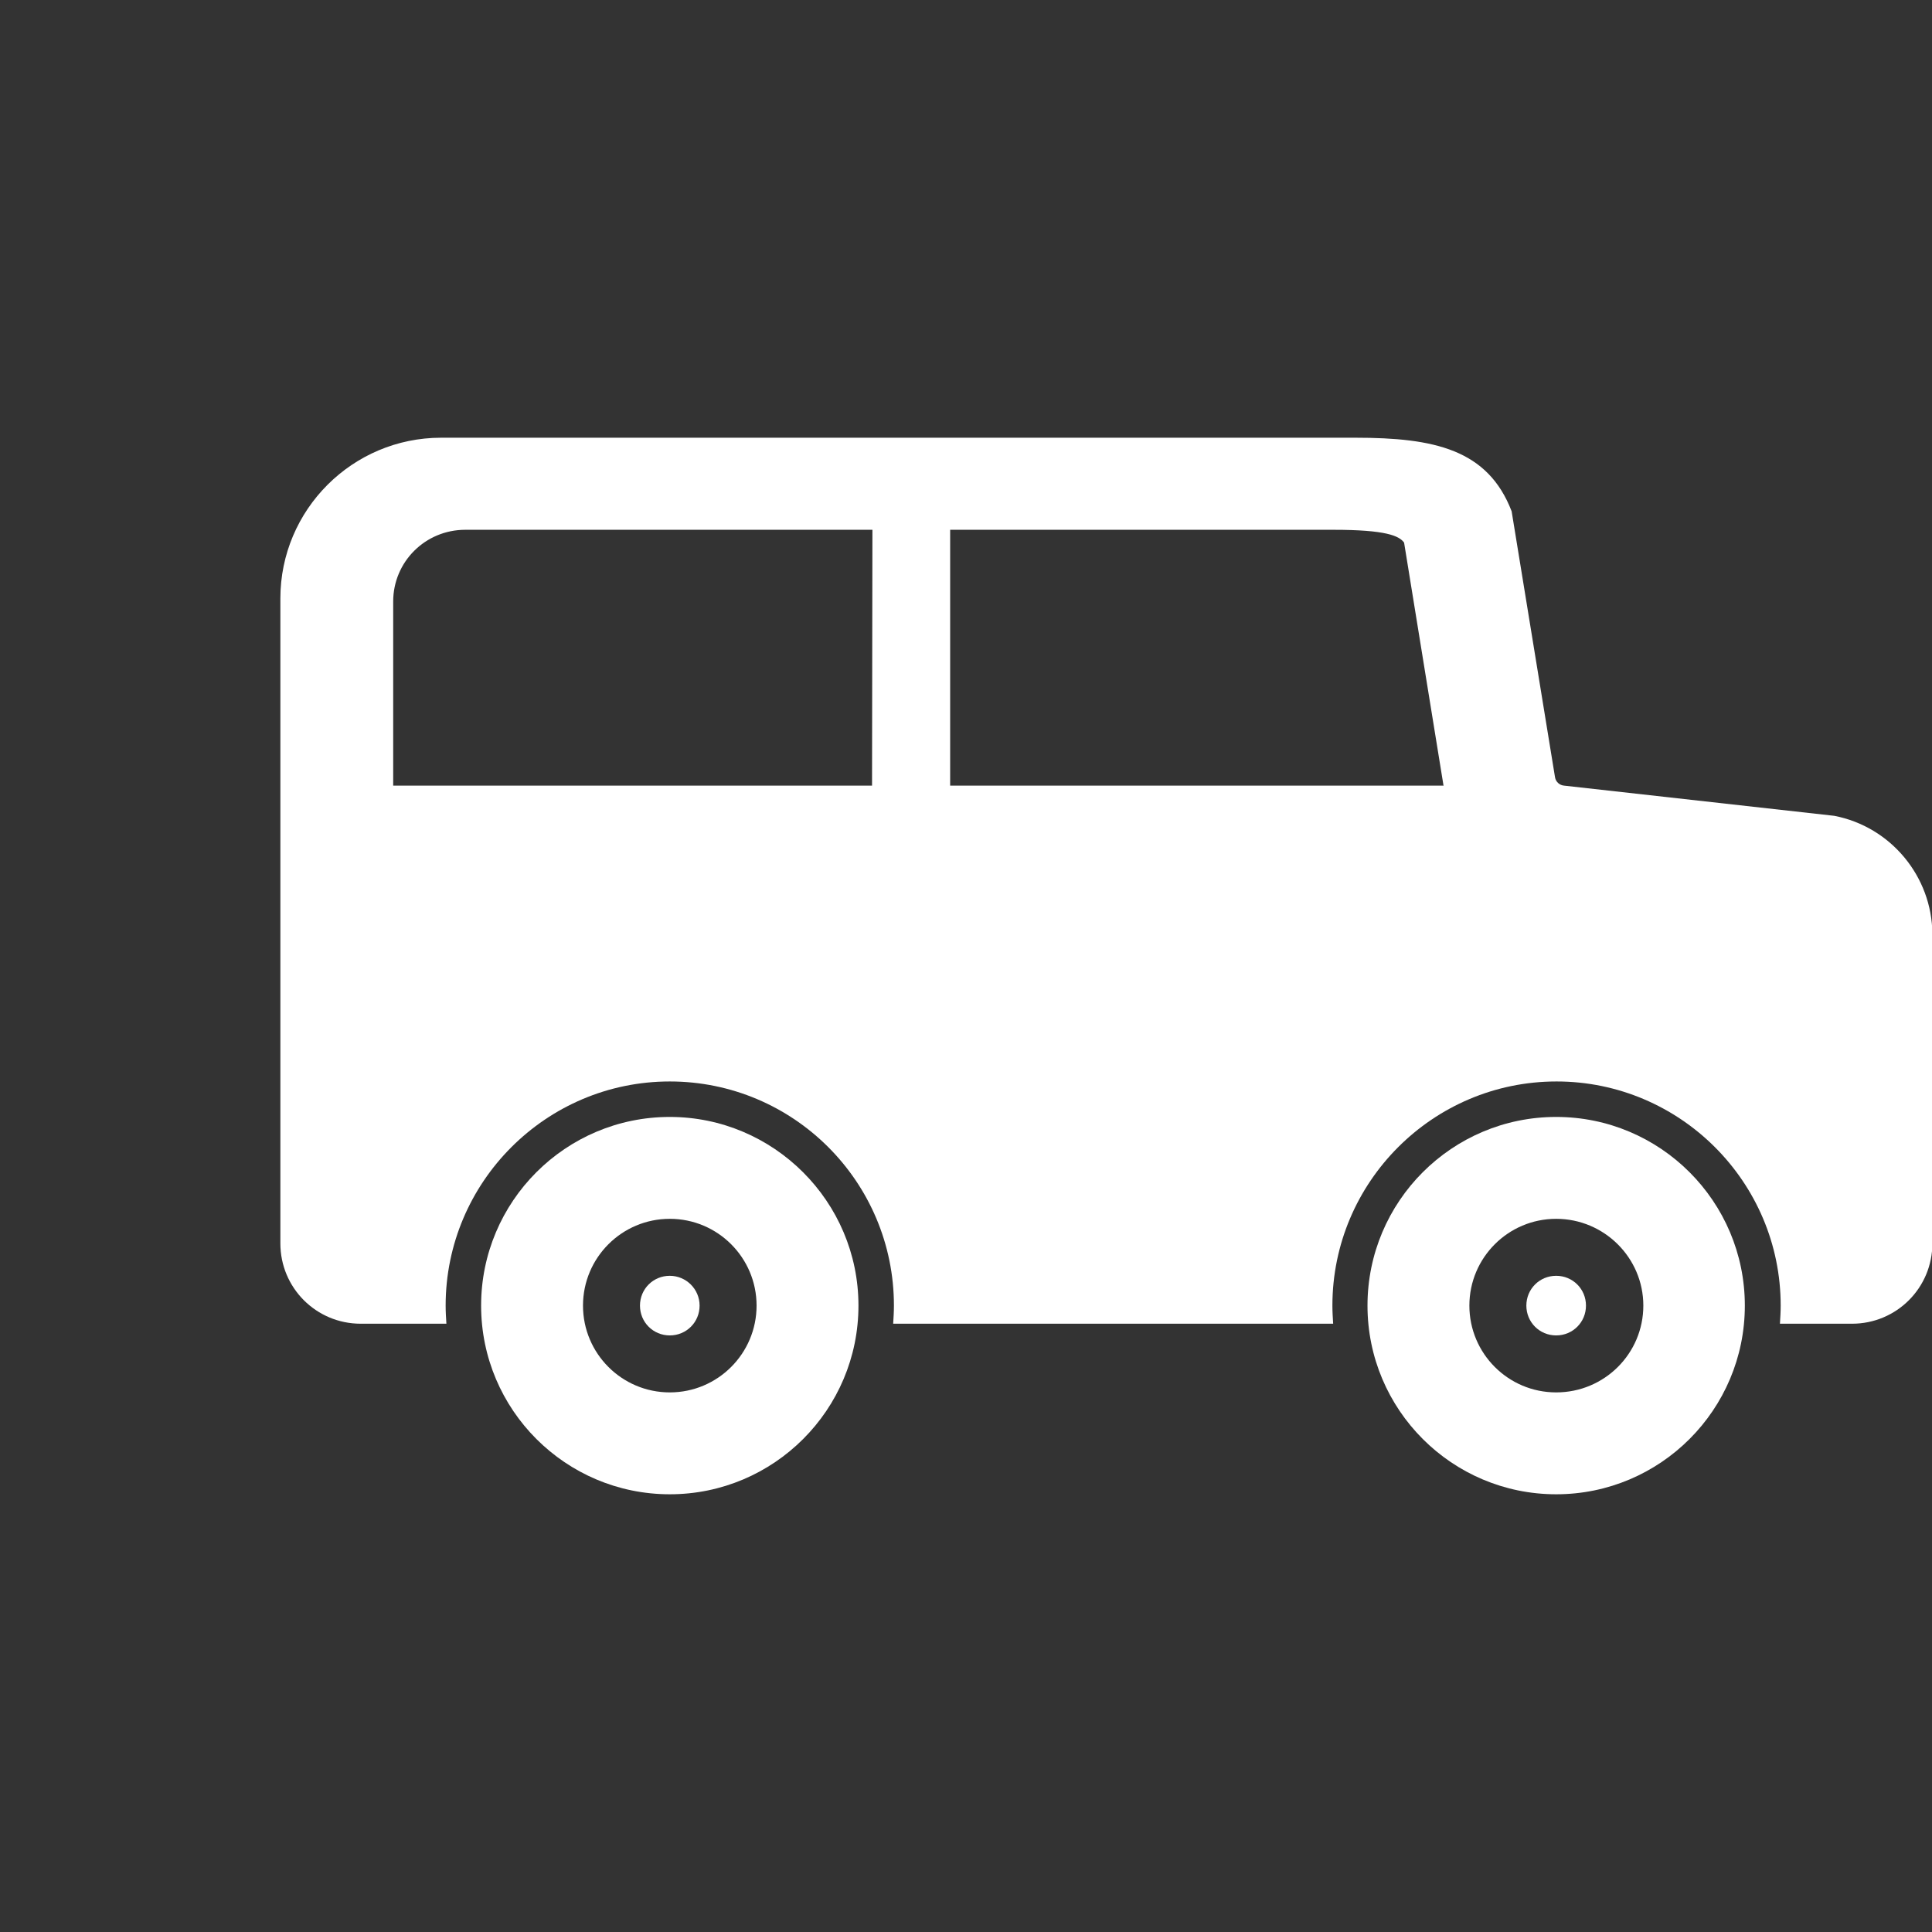
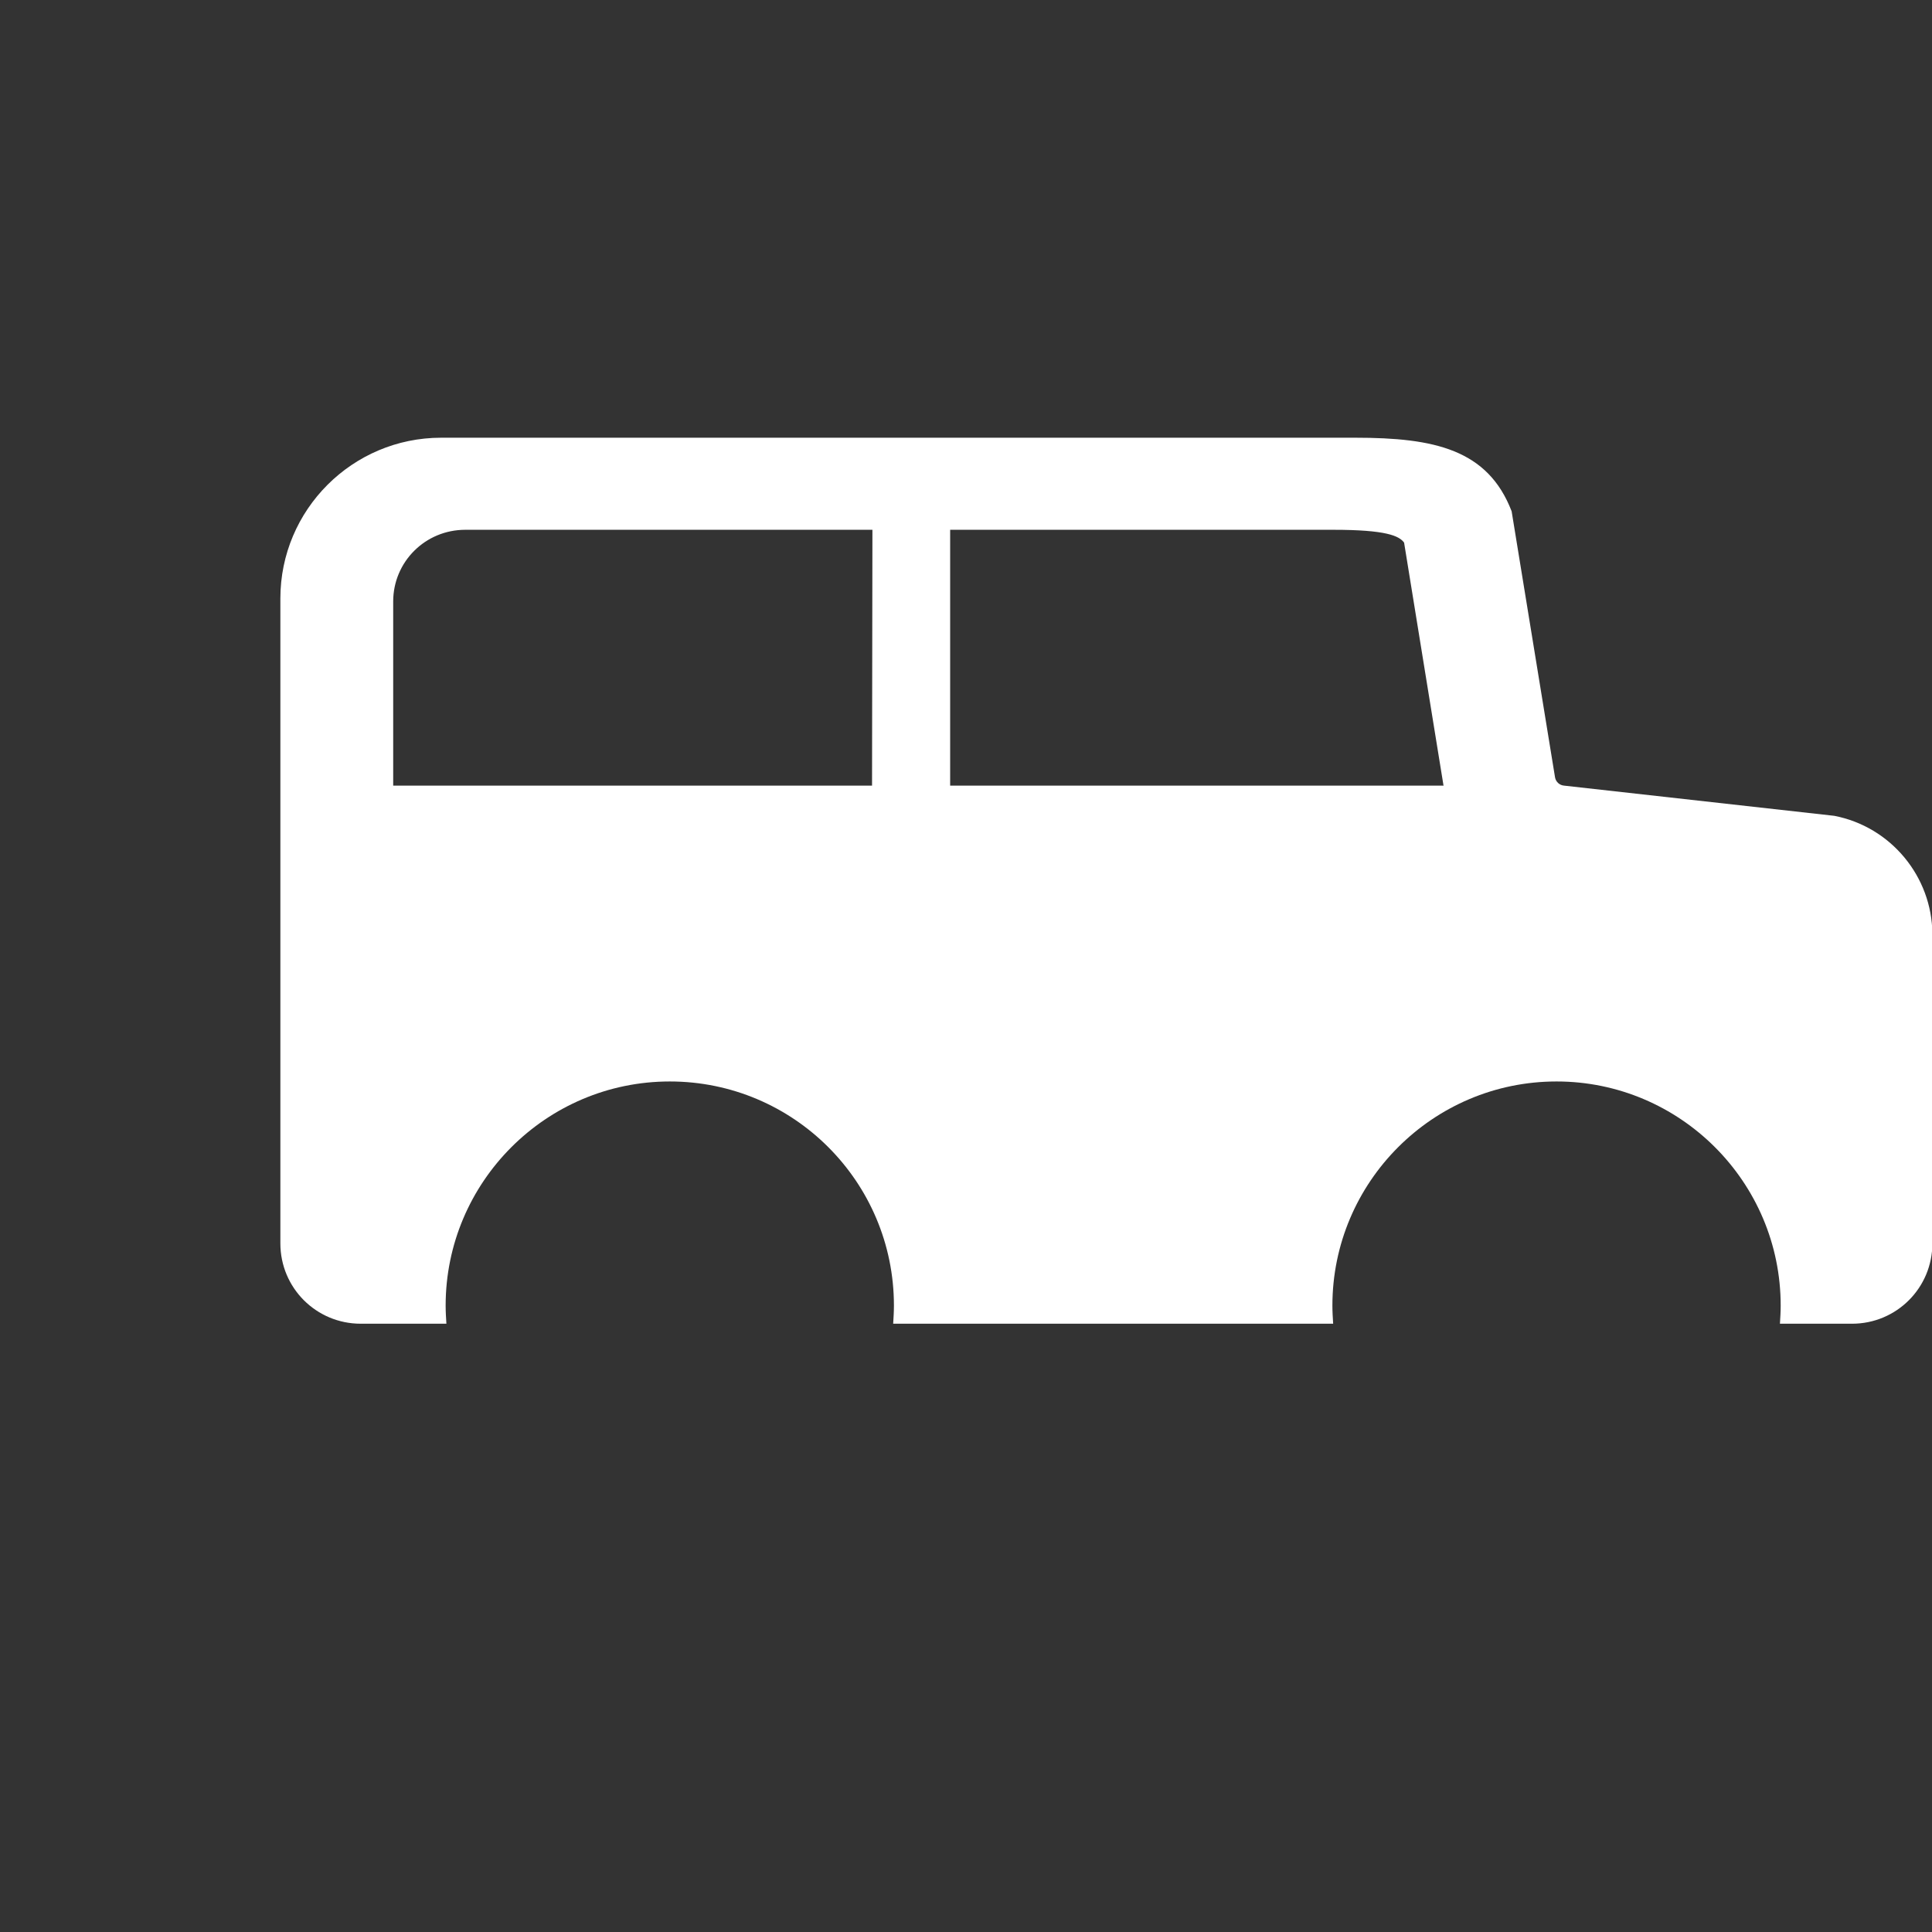
<svg xmlns="http://www.w3.org/2000/svg" version="1.1" id="_x32_" x="0px" y="0px" viewBox="0 0 512 512" style="enable-background:new 0 0 512 512;" xml:space="preserve" width="512" height="512">
  <rect x="0" y="0" width="512" height="512" fill="#333333" stroke="none" />
  <style type="text/css">
	.st0{fill:#FFFFFF;}
</style>
  <g>
-     <path class="st0" d="M177.5,296c-27.6,0-50,22.4-50,50s22.4,50,50,50s50-22.4,50-50S205,296,177.5,296z M177.5,369   c-12.7,0-23-10.3-23-23s10.3-23,23-23s23,10.3,23,23S190.2,369,177.5,369z" />
-     <path class="st0" d="M412.4,296c-27.6,0-50,22.4-50,50s22.4,50,50,50s50-22.4,50-50S440,296,412.4,296z M412.4,369   c-12.7,0-23-10.3-23-23s10.3-23,23-23s23.1,10.3,23.1,23S425.2,369,412.4,369z" />
-     <path class="st0" d="M177.5,338.1c-4.4,0-7.9,3.5-7.9,7.9s3.5,7.9,7.9,7.9s7.9-3.5,7.9-7.9S181.8,338.1,177.5,338.1z" />
-     <path class="st0" d="M412.4,338.1c-4.4,0-7.9,3.5-7.9,7.9s3.5,7.9,7.9,7.9s7.9-3.5,7.9-7.9S416.8,338.1,412.4,338.1z" />
    <path class="st0" d="M486.1,216.2l-71.6-8c-1.2-0.1-2.2-1-2.4-2.2l-11.5-70.5c-6.3-16.4-20.5-19.5-41.4-19.5H116.9   c-23.5,0-42.6,19.1-42.6,42.6v170.9c0,11.8,9.5,21.3,21.3,21.3h22.7c-0.1-1.6-0.2-3.2-0.2-4.8c0-32.7,26.6-59.4,59.4-59.4   s59.4,26.6,59.4,59.4c0,1.6-0.1,3.2-0.2,4.8h68.8h47.8c-0.1-1.6-0.2-3.2-0.2-4.8c0-32.7,26.6-59.4,59.4-59.4   c32.7,0,59.4,26.6,59.4,59.4c0,1.6-0.1,3.2-0.2,4.8h19.1c11.8,0,21.3-9.5,21.3-21.3v-82C512,232.3,501.1,219.1,486.1,216.2z    M231.1,208.2H104.2v-48.8c0-10.5,8.5-19,19.1-19h107.9L231.1,208.2L231.1,208.2z M251.8,208.2v-67.8h101.6   c13.9,0,17.4,1.6,18.7,3.4l10.4,64.1c0,0.1,0,0.2,0.1,0.3H251.8z" />
  </g>
</svg>